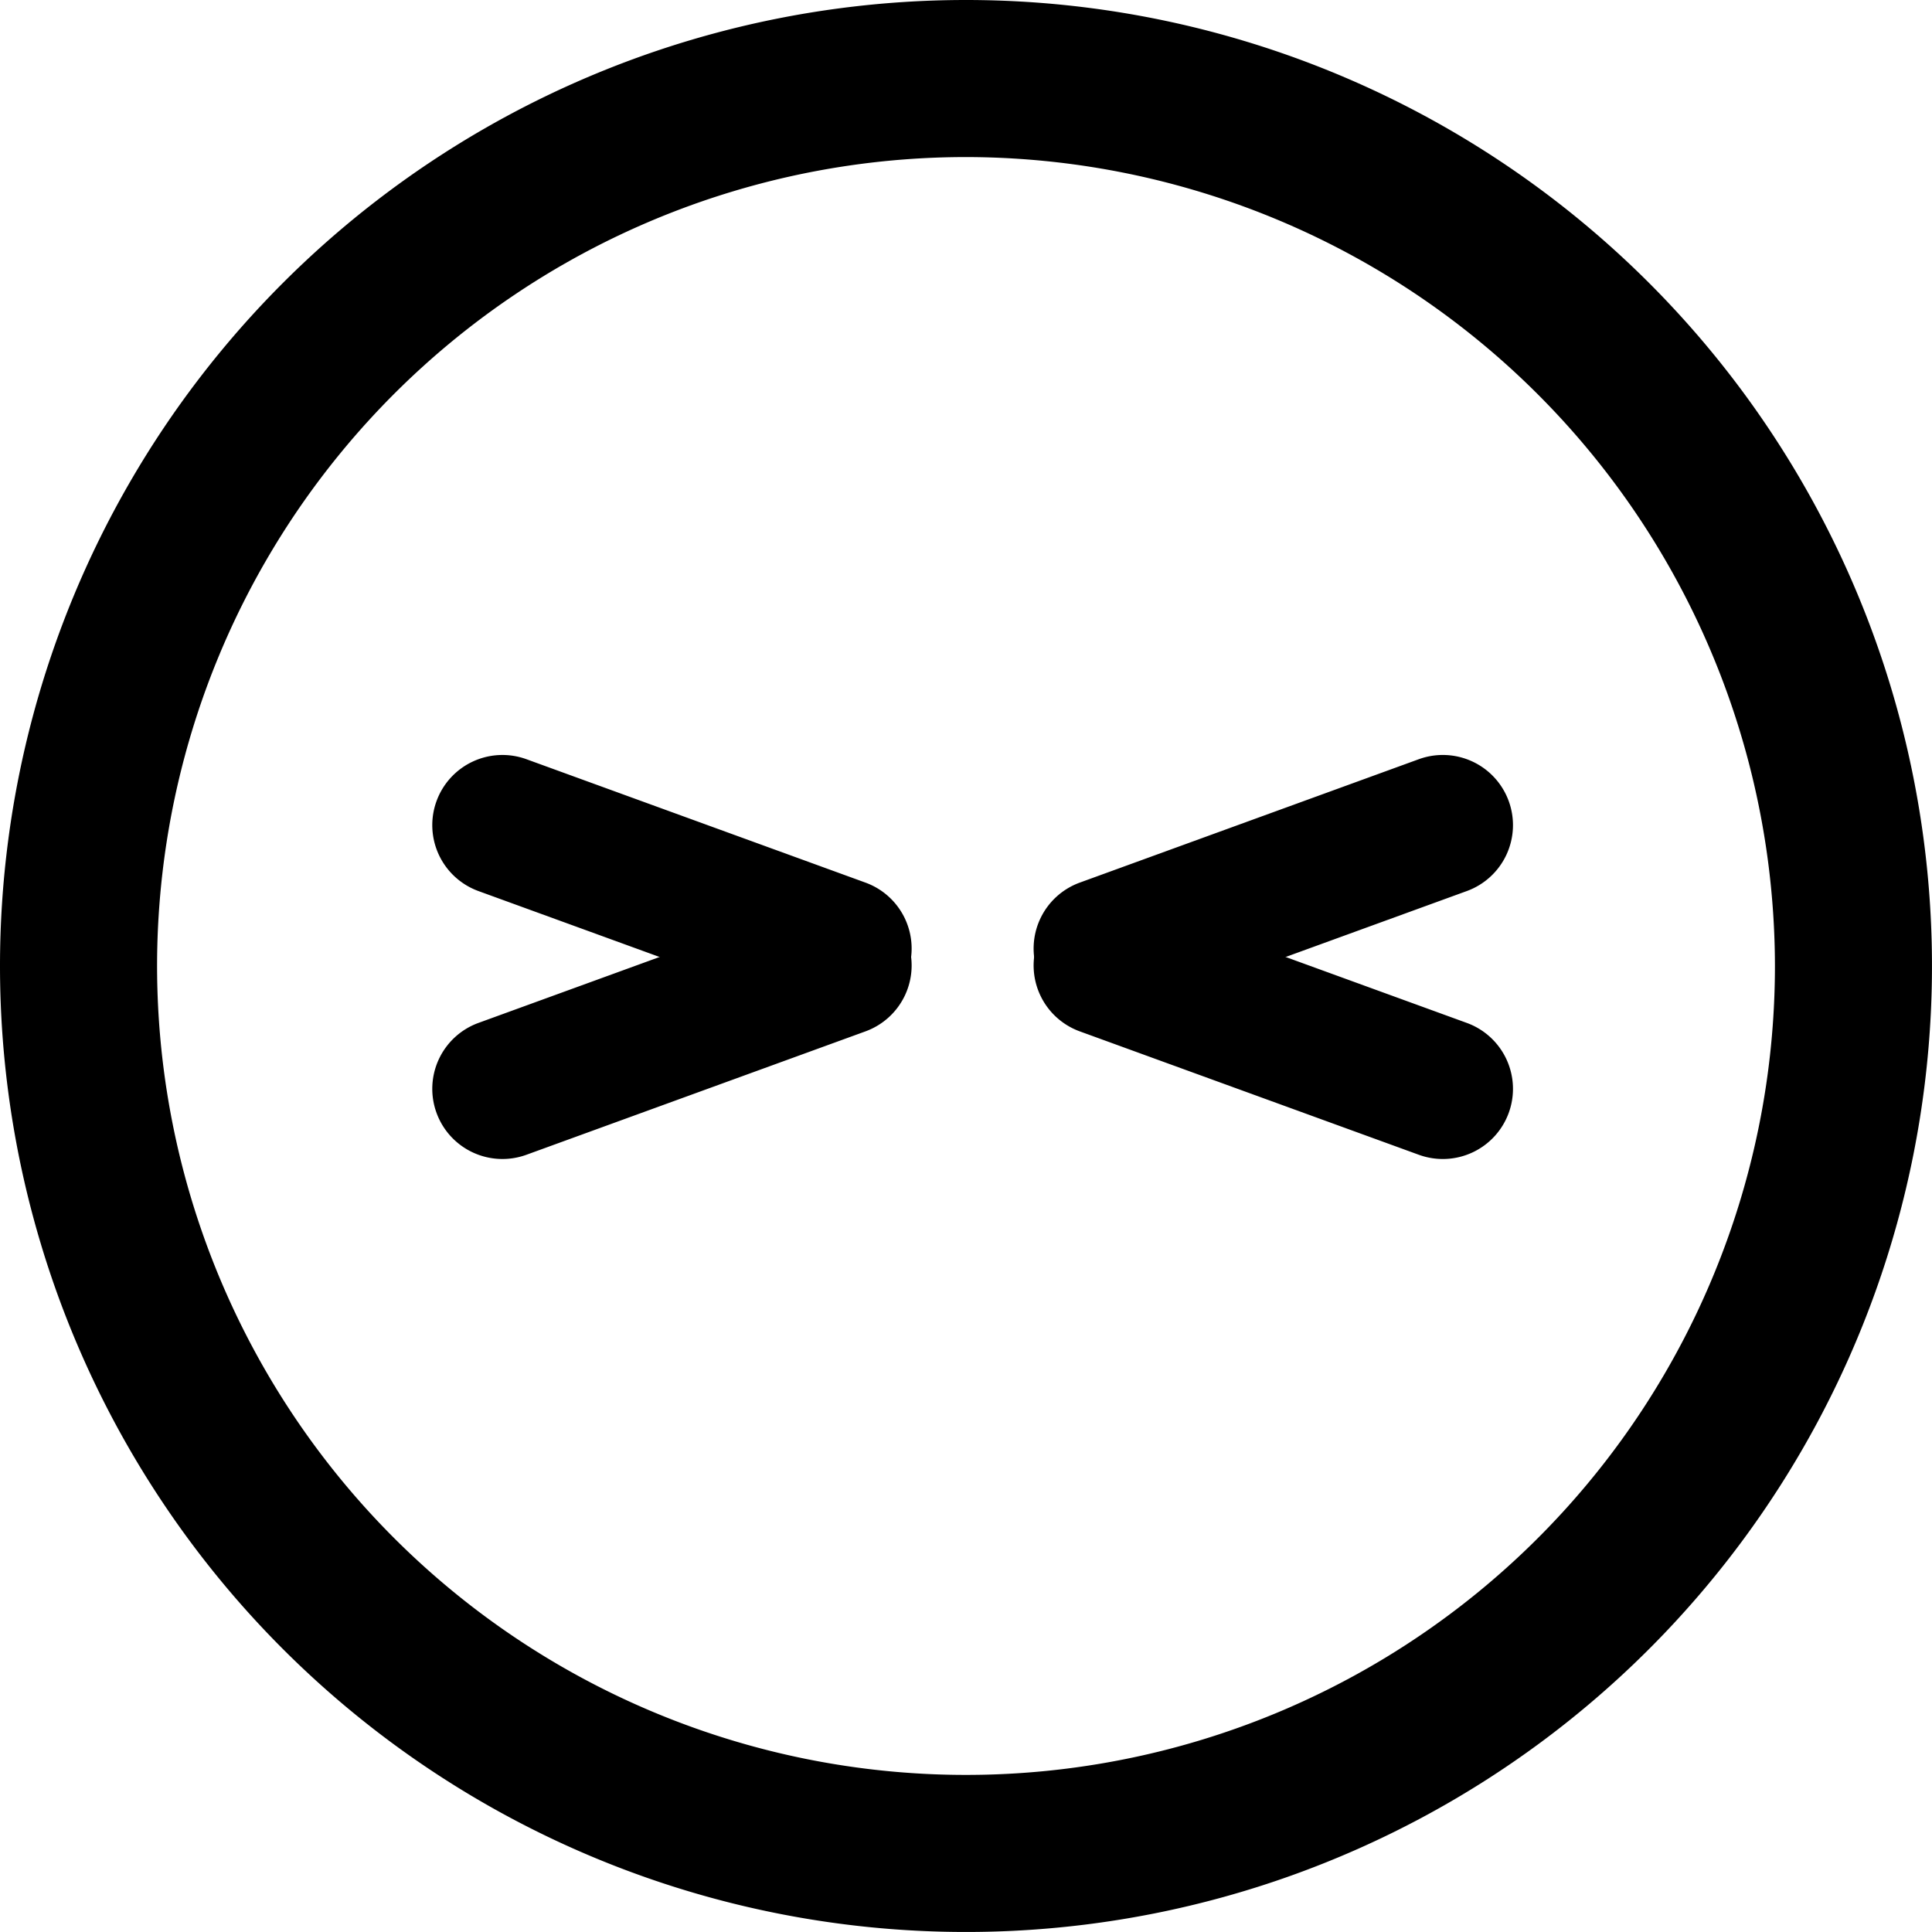
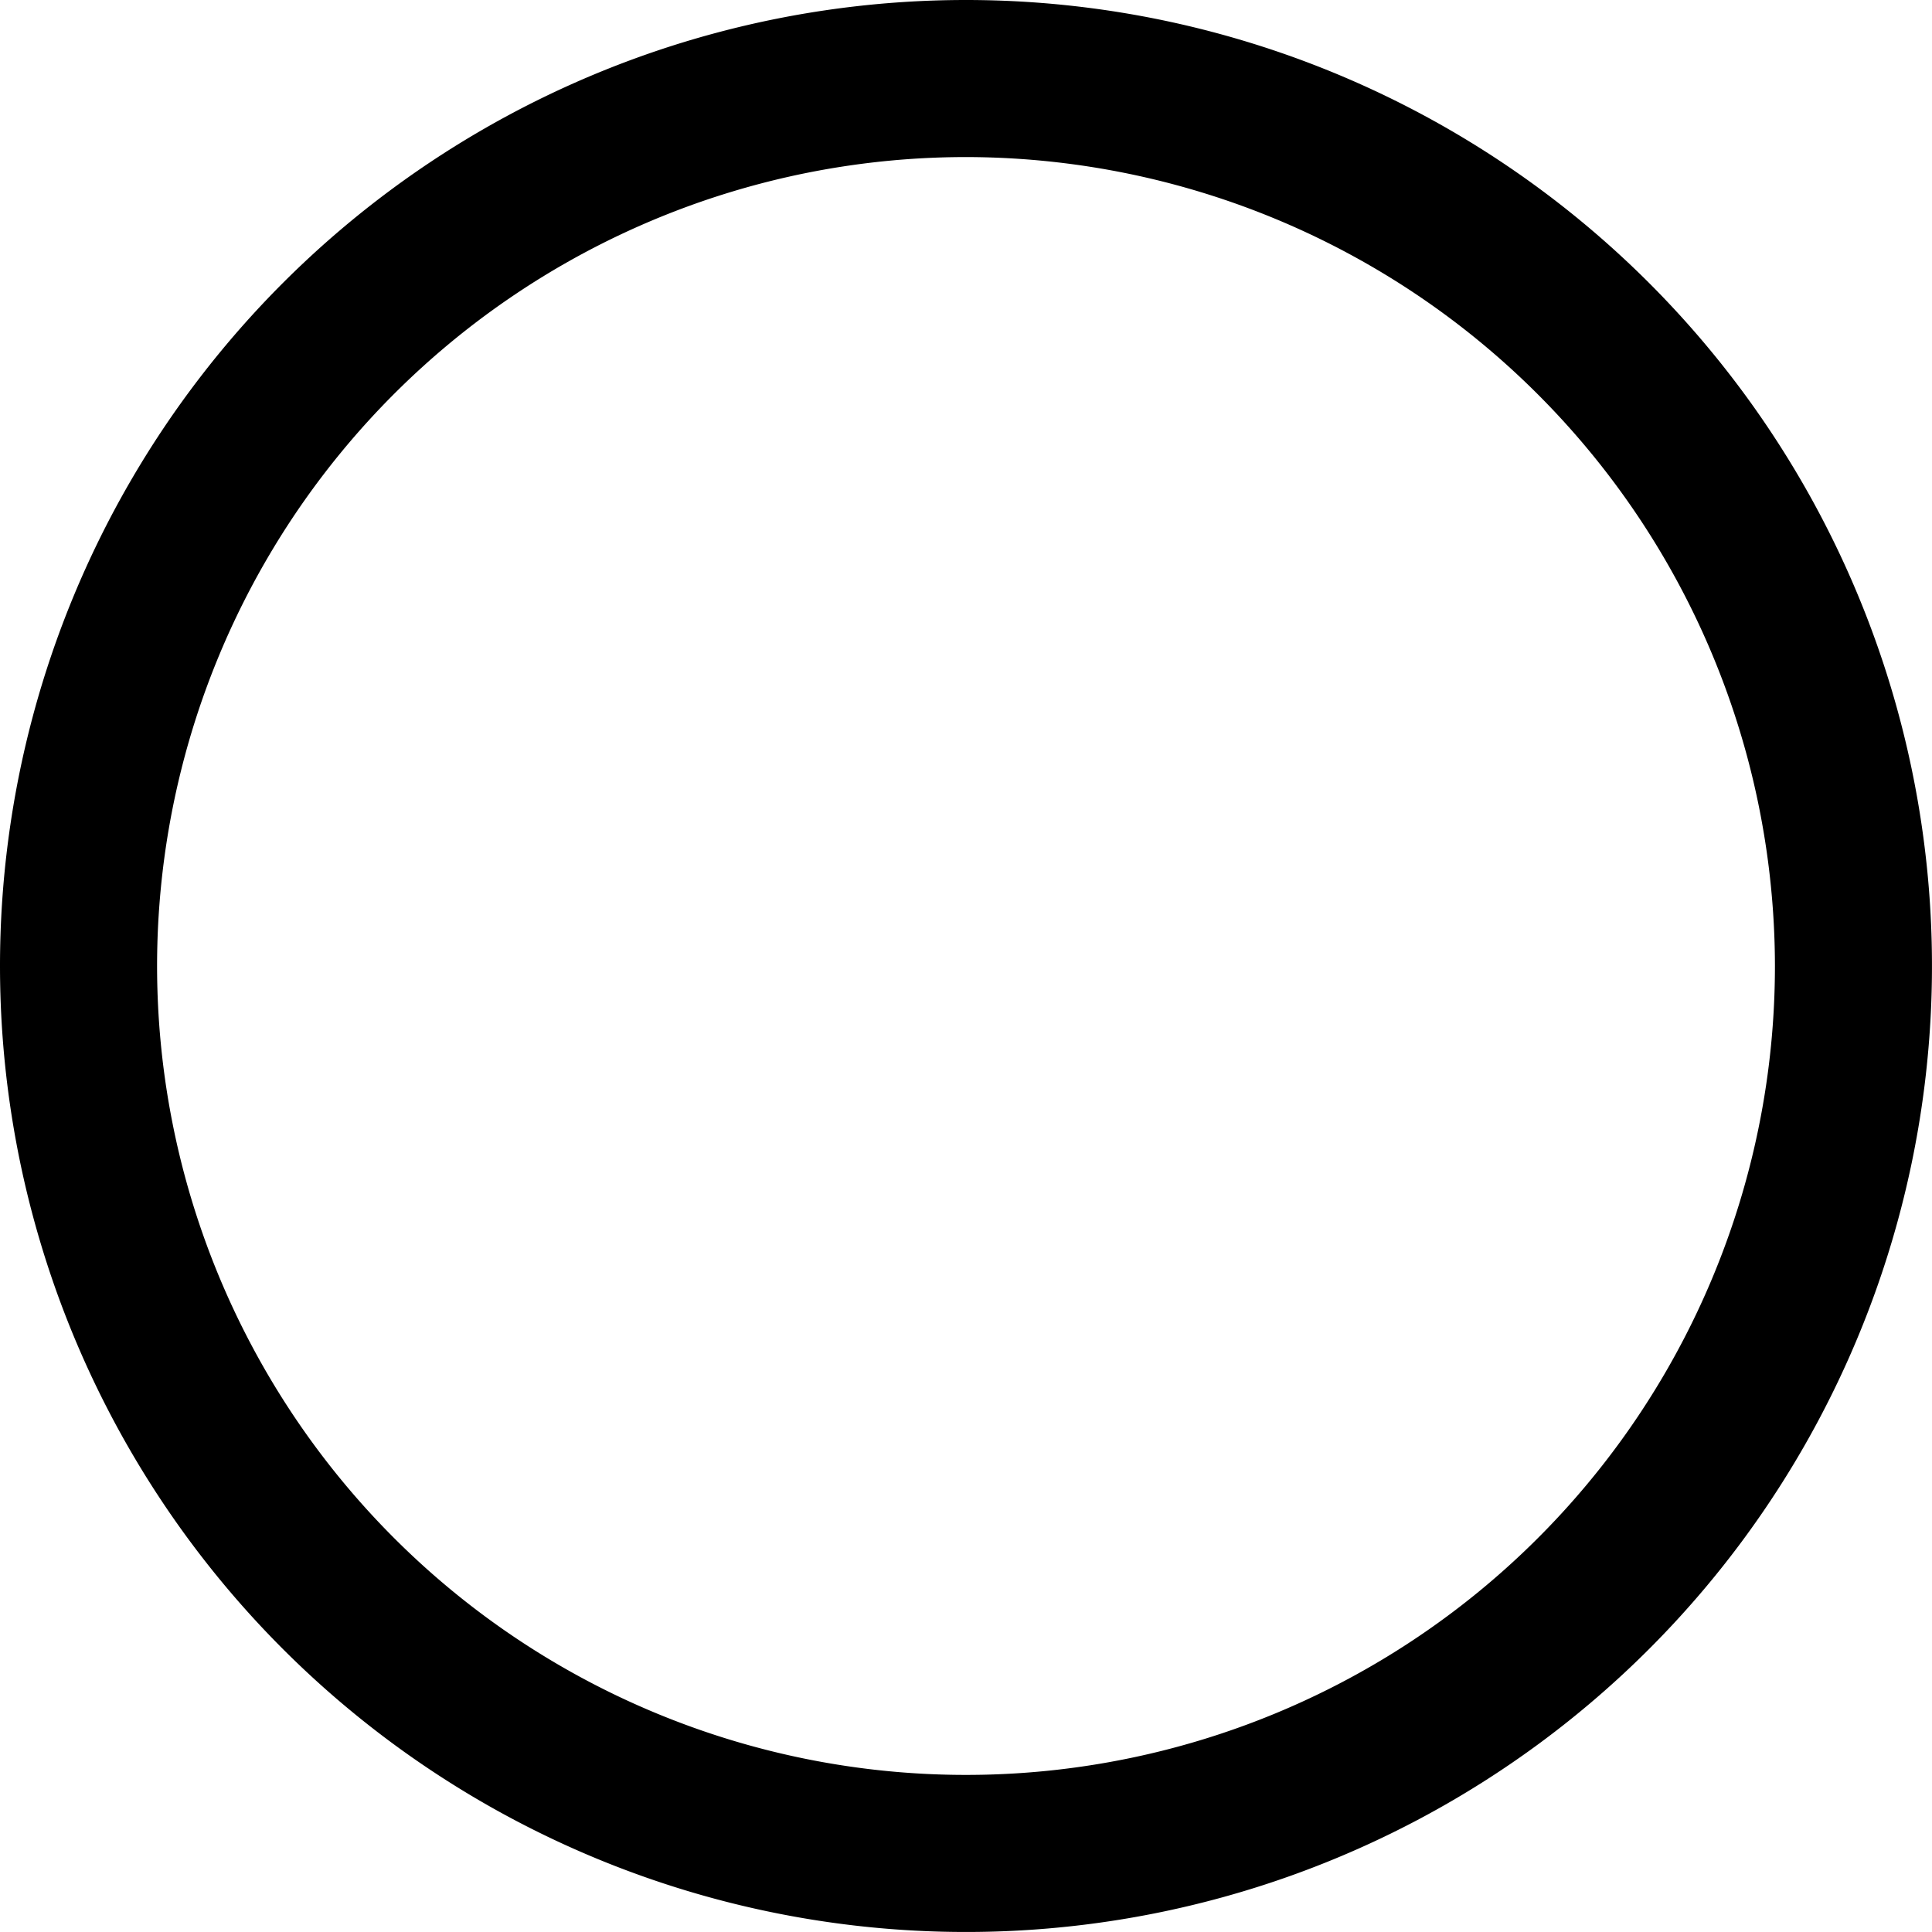
<svg xmlns="http://www.w3.org/2000/svg" width="96.385" height="96.385" viewBox="0 0 96.385 96.385">
  <g id="Face" transform="translate(-1136 -7045.093)">
    <path id="Ellipse_230" data-name="Ellipse 230" d="M48.192,7.836A40.356,40.356,0,1,0,88.549,48.192,40.4,40.4,0,0,0,48.192,7.836m0-7.836A48.192,48.192,0,1,1,0,48.192,48.192,48.192,0,0,1,48.192,0Z" transform="translate(1136 7045.093)" />
-     <path id="Path_4464" data-name="Path 4464" d="M18,3.5H0A3.5,3.5,0,0,1-3.5,0,3.5,3.5,0,0,1,0-3.5H18A3.5,3.5,0,0,1,21.5,0,3.5,3.5,0,0,1,18,3.5Z" transform="translate(1161.066 7099.414) rotate(-20)" />
-     <path id="Path_4465" data-name="Path 4465" d="M18,3.5H0A3.5,3.5,0,0,1-3.5,0,3.5,3.5,0,0,1,0-3.5H18A3.5,3.5,0,0,1,21.5,0,3.5,3.5,0,0,1,18,3.5Z" transform="translate(1191.066 7093.258) rotate(20)" />
-     <path id="Path_4466" data-name="Path 4466" d="M0,3.5A3.5,3.5,0,0,1-3.5,0,3.5,3.5,0,0,1,0-3.5H18A3.5,3.5,0,0,1,21.5,0,3.5,3.5,0,0,1,18,3.5Z" transform="translate(1161.066 7086.258) rotate(20)" />
-     <path id="Path_4467" data-name="Path 4467" d="M18,3.5H0A3.5,3.5,0,0,1-3.5,0,3.5,3.5,0,0,1,0-3.5H18A3.5,3.5,0,0,1,21.5,0,3.5,3.5,0,0,1,18,3.5Z" transform="translate(1191.066 7092.414) rotate(-20)" />
  </g>
</svg>